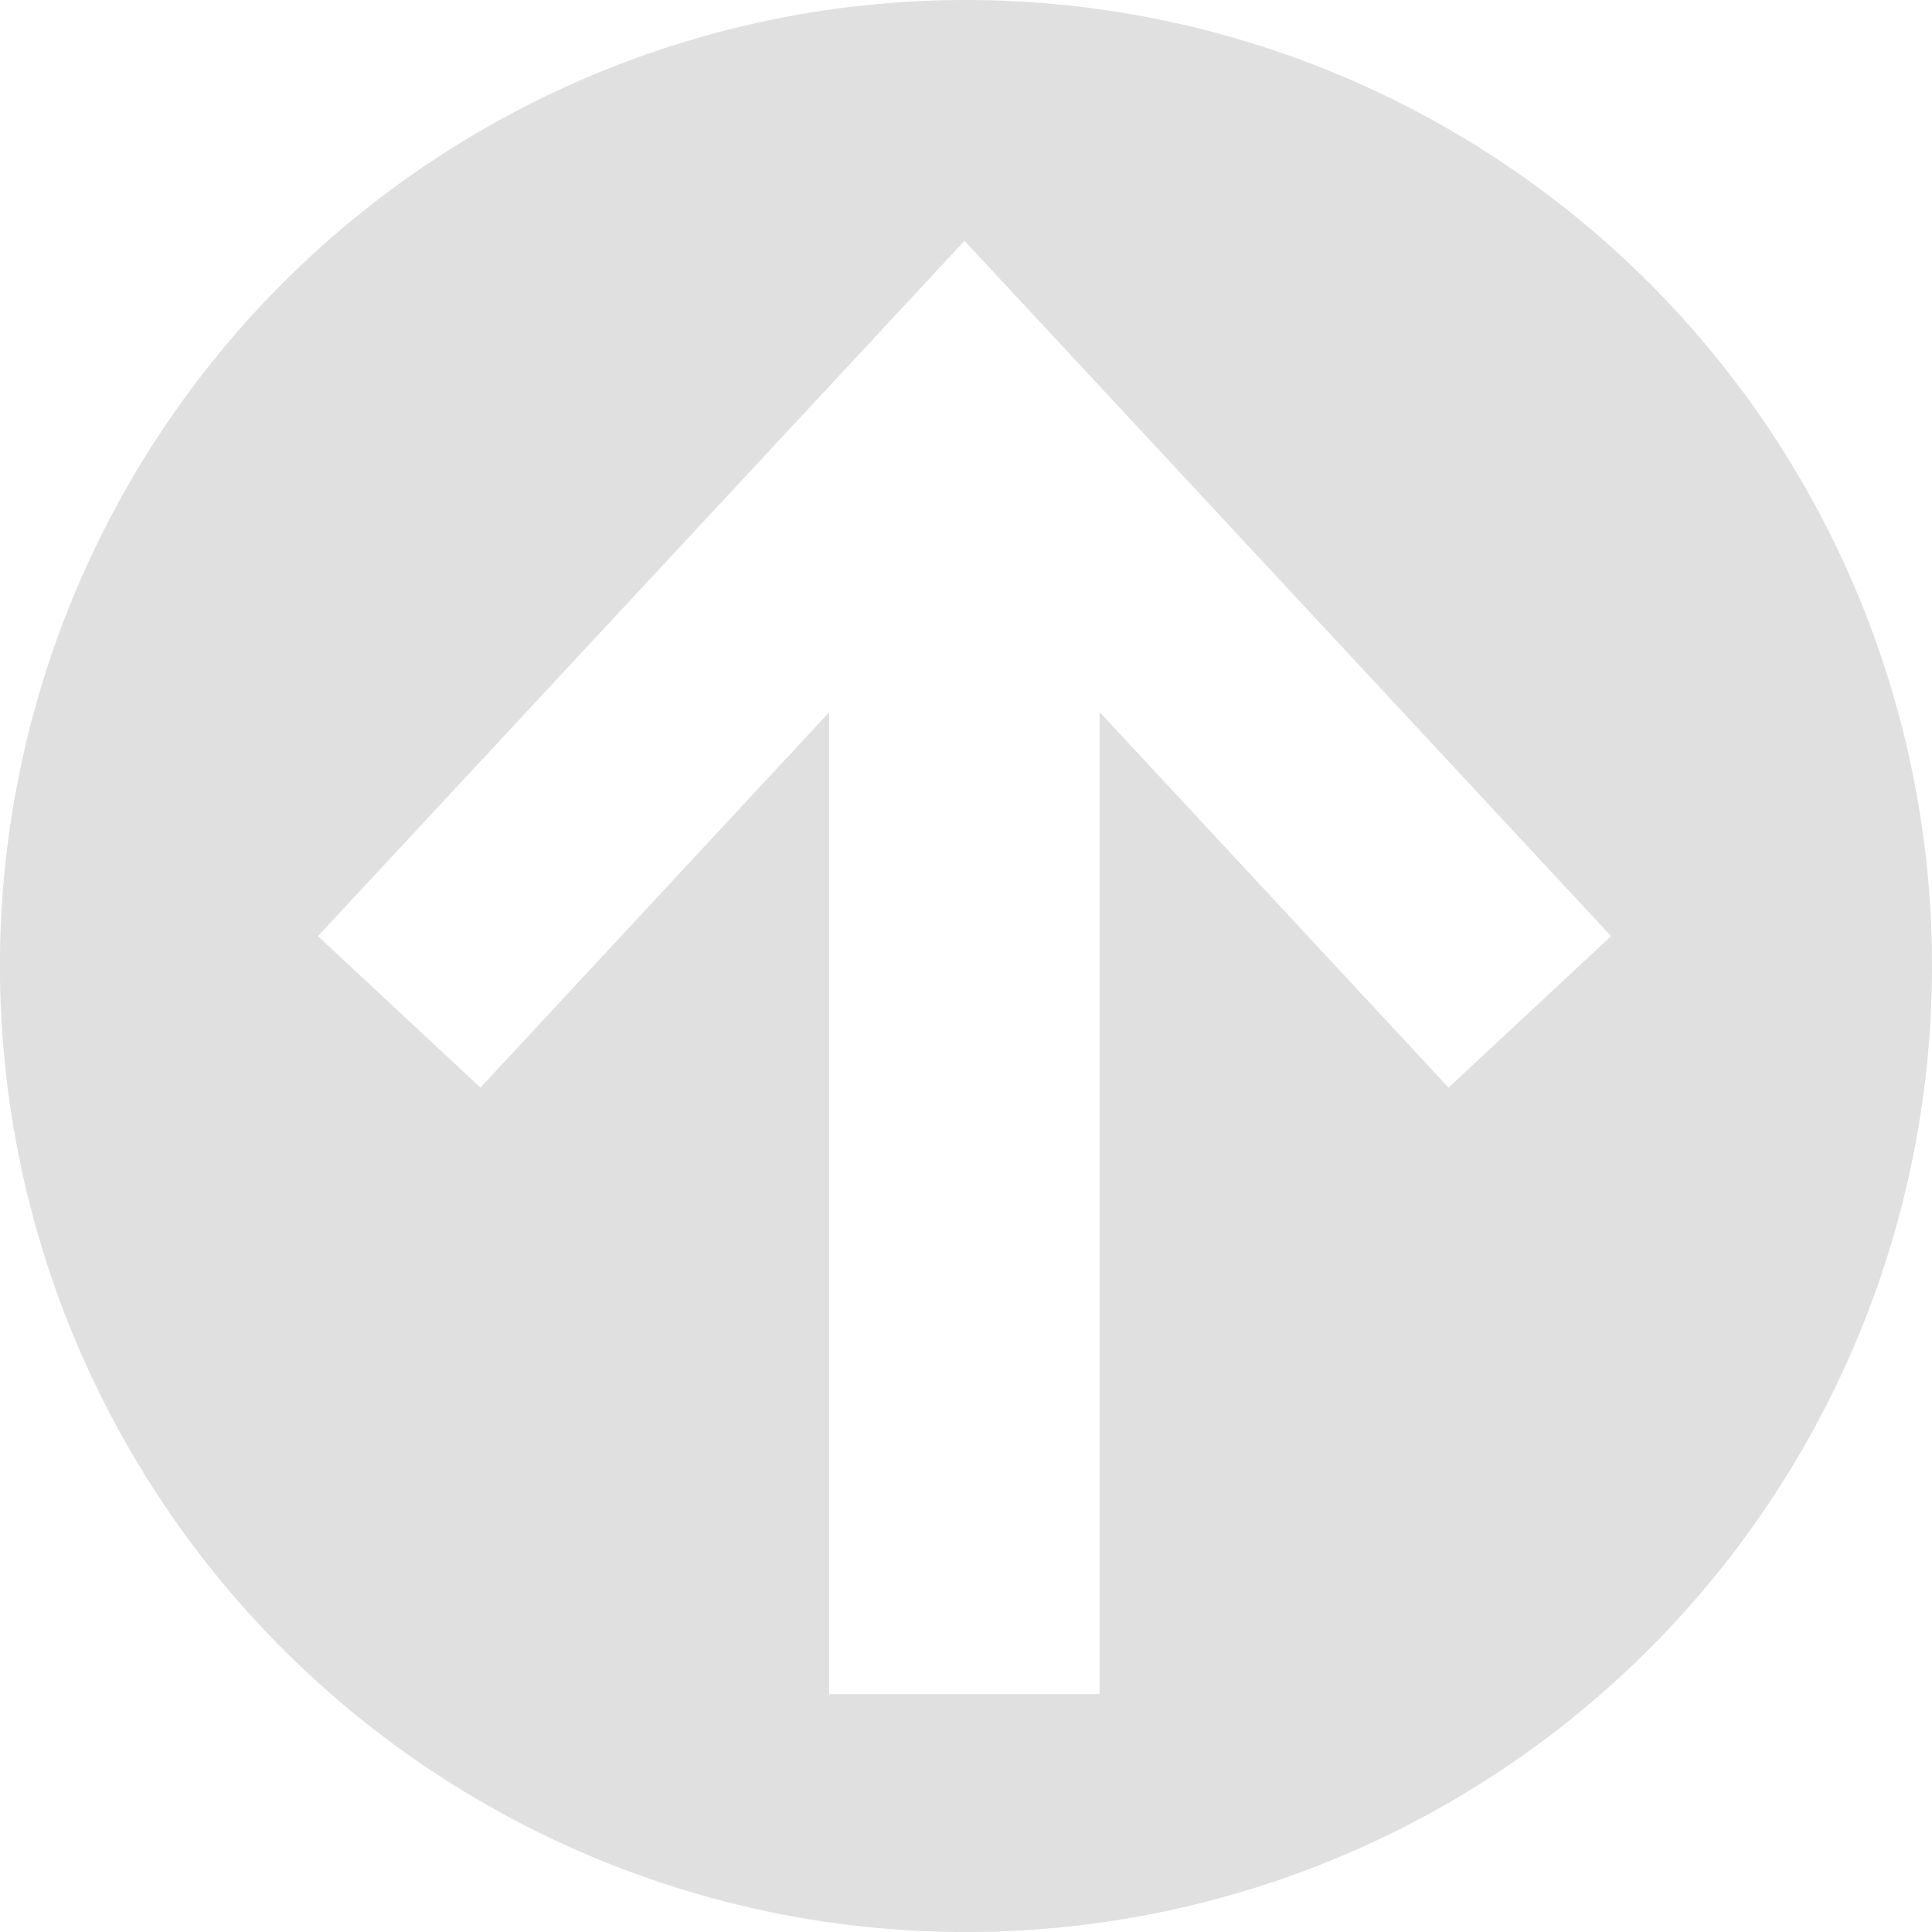
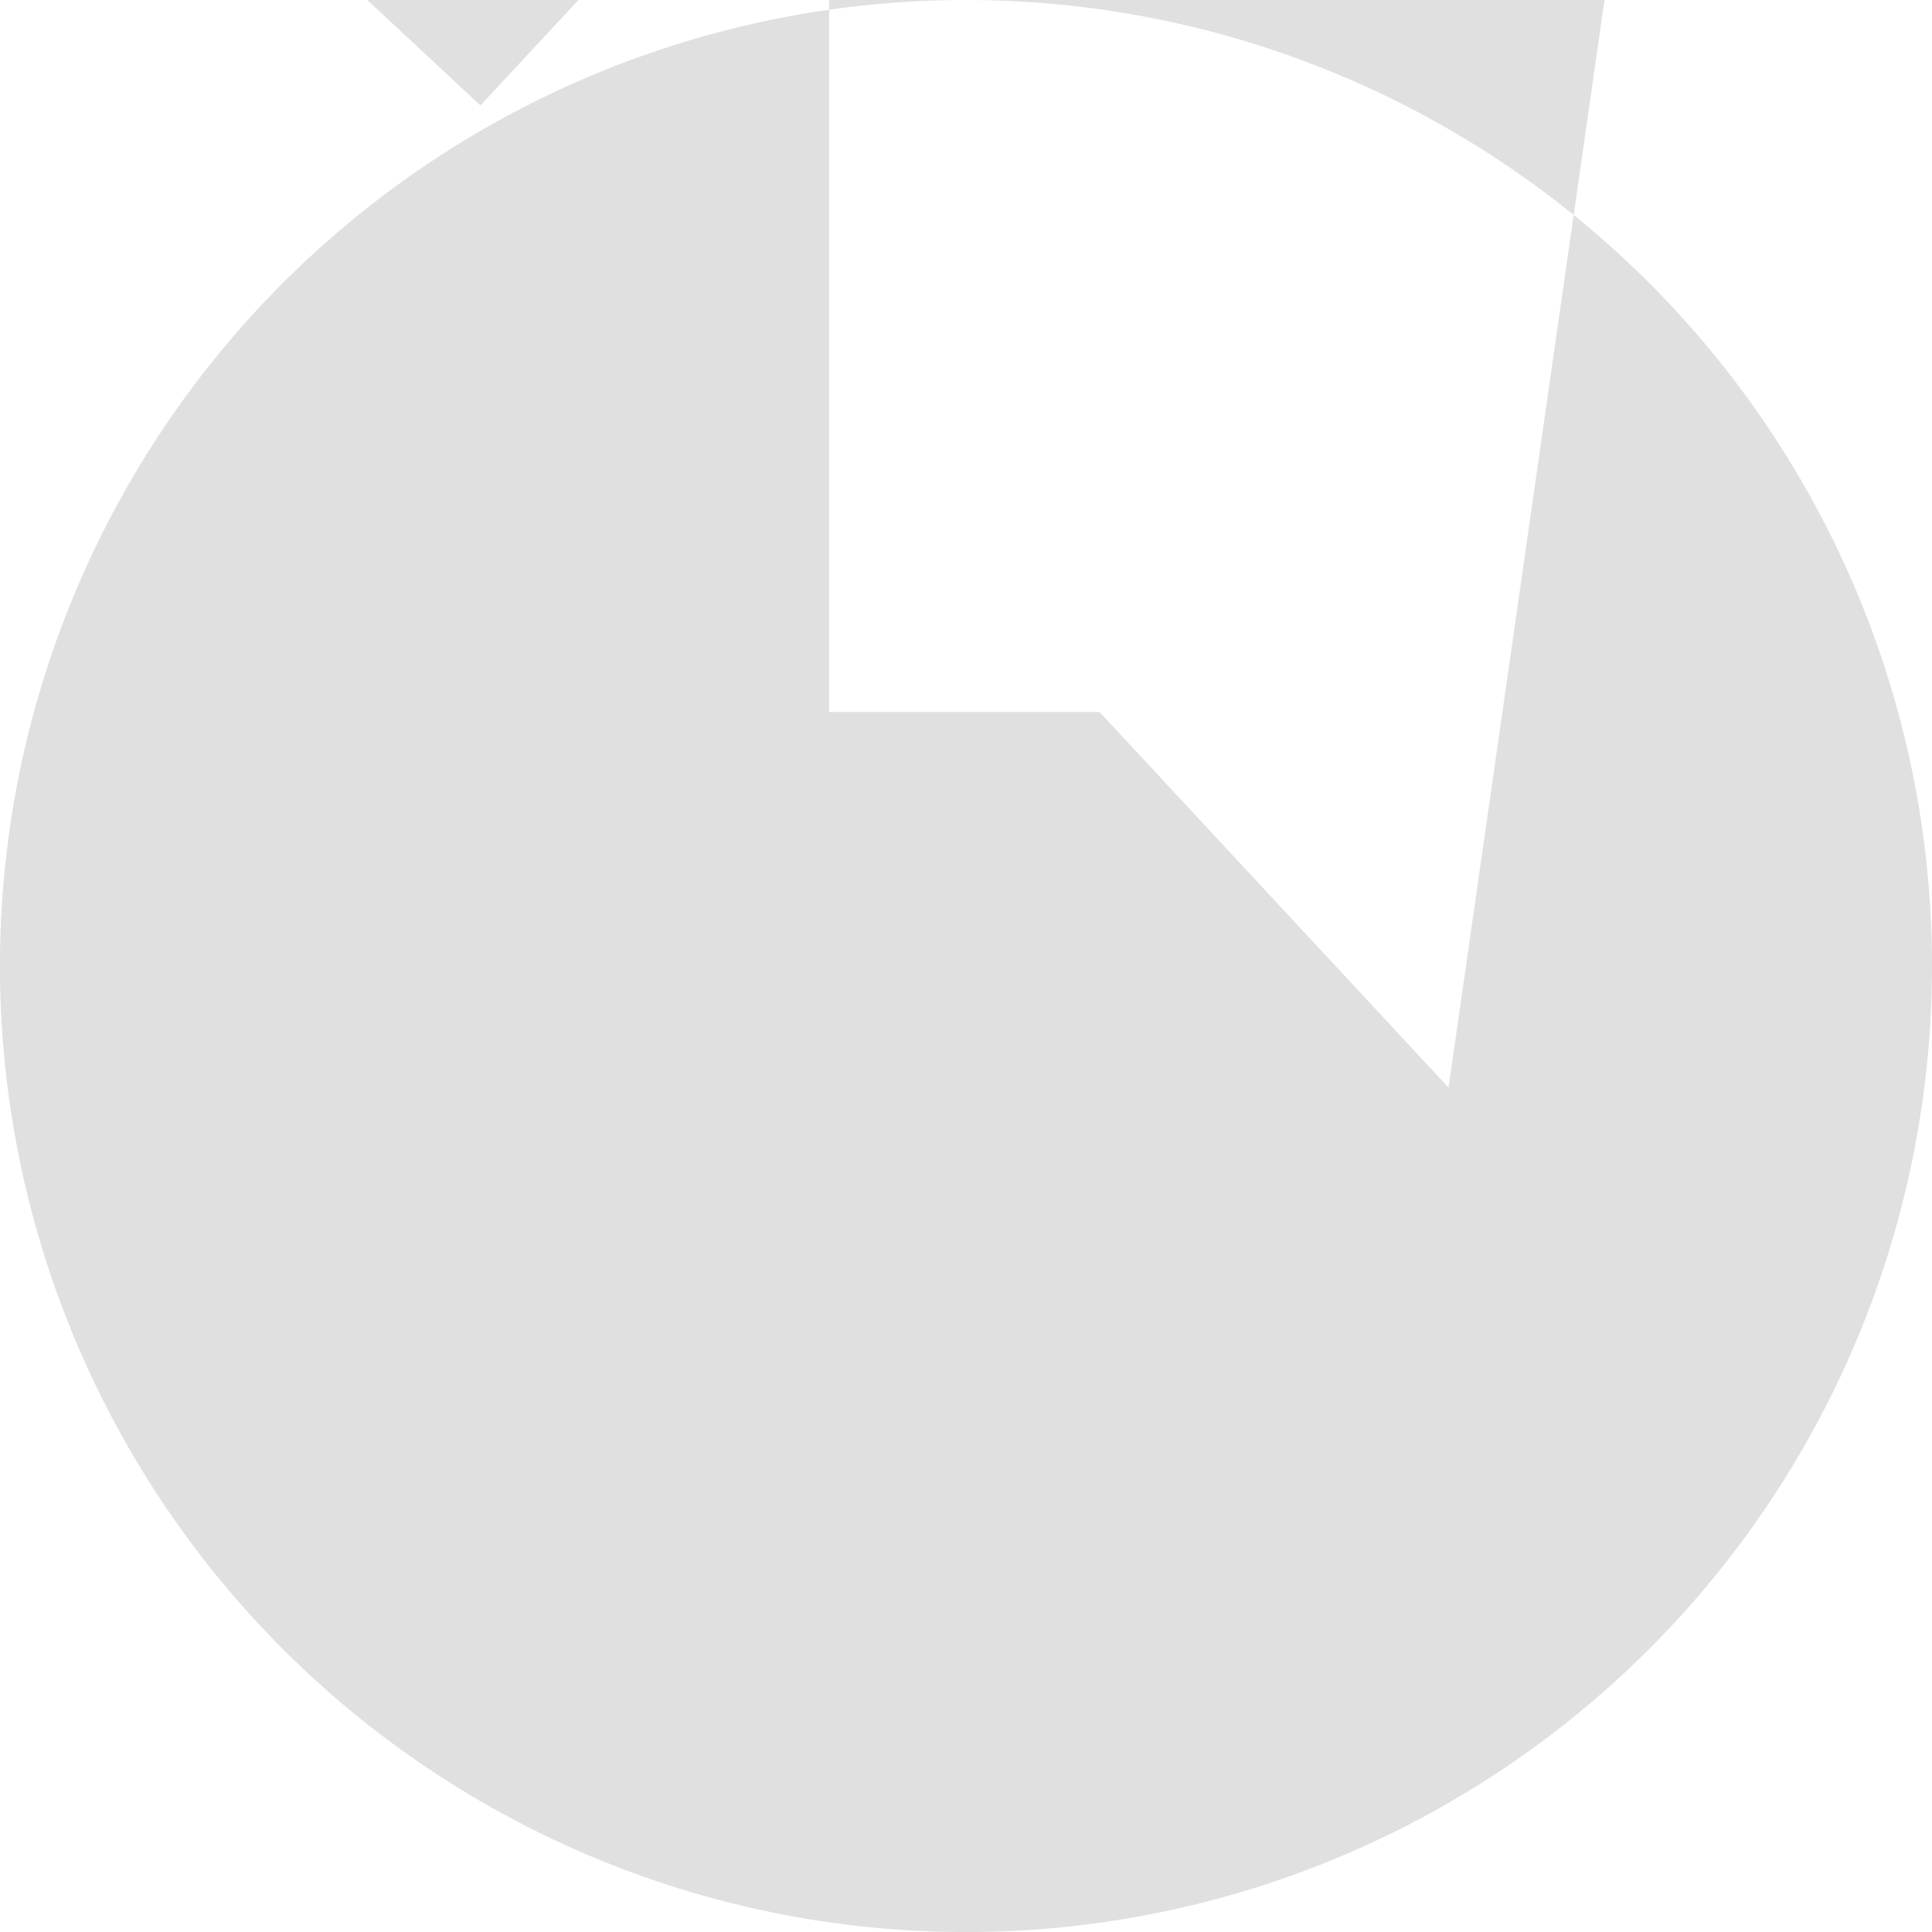
<svg xmlns="http://www.w3.org/2000/svg" width="38.121" height="38.121" viewBox="0 0 38.121 38.121">
-   <path id="Path_43959" data-name="Path 43959" d="M1234.585,2930.119a19.061,19.061,0,1,0,19.061,19.061A19.057,19.057,0,0,0,1234.585,2930.119Zm9.522,21.46-6.886-7.411v19.379h-5.336v-19.373l-6.88,7.405-3.207-2.989,12.758-13.719,12.758,13.719Z" transform="translate(-1215.525 -2930.119)" fill="#bbb" opacity="0.45" />
+   <path id="Path_43959" data-name="Path 43959" d="M1234.585,2930.119a19.061,19.061,0,1,0,19.061,19.061A19.057,19.057,0,0,0,1234.585,2930.119Zm9.522,21.46-6.886-7.411h-5.336v-19.373l-6.88,7.405-3.207-2.989,12.758-13.719,12.758,13.719Z" transform="translate(-1215.525 -2930.119)" fill="#bbb" opacity="0.45" />
</svg>